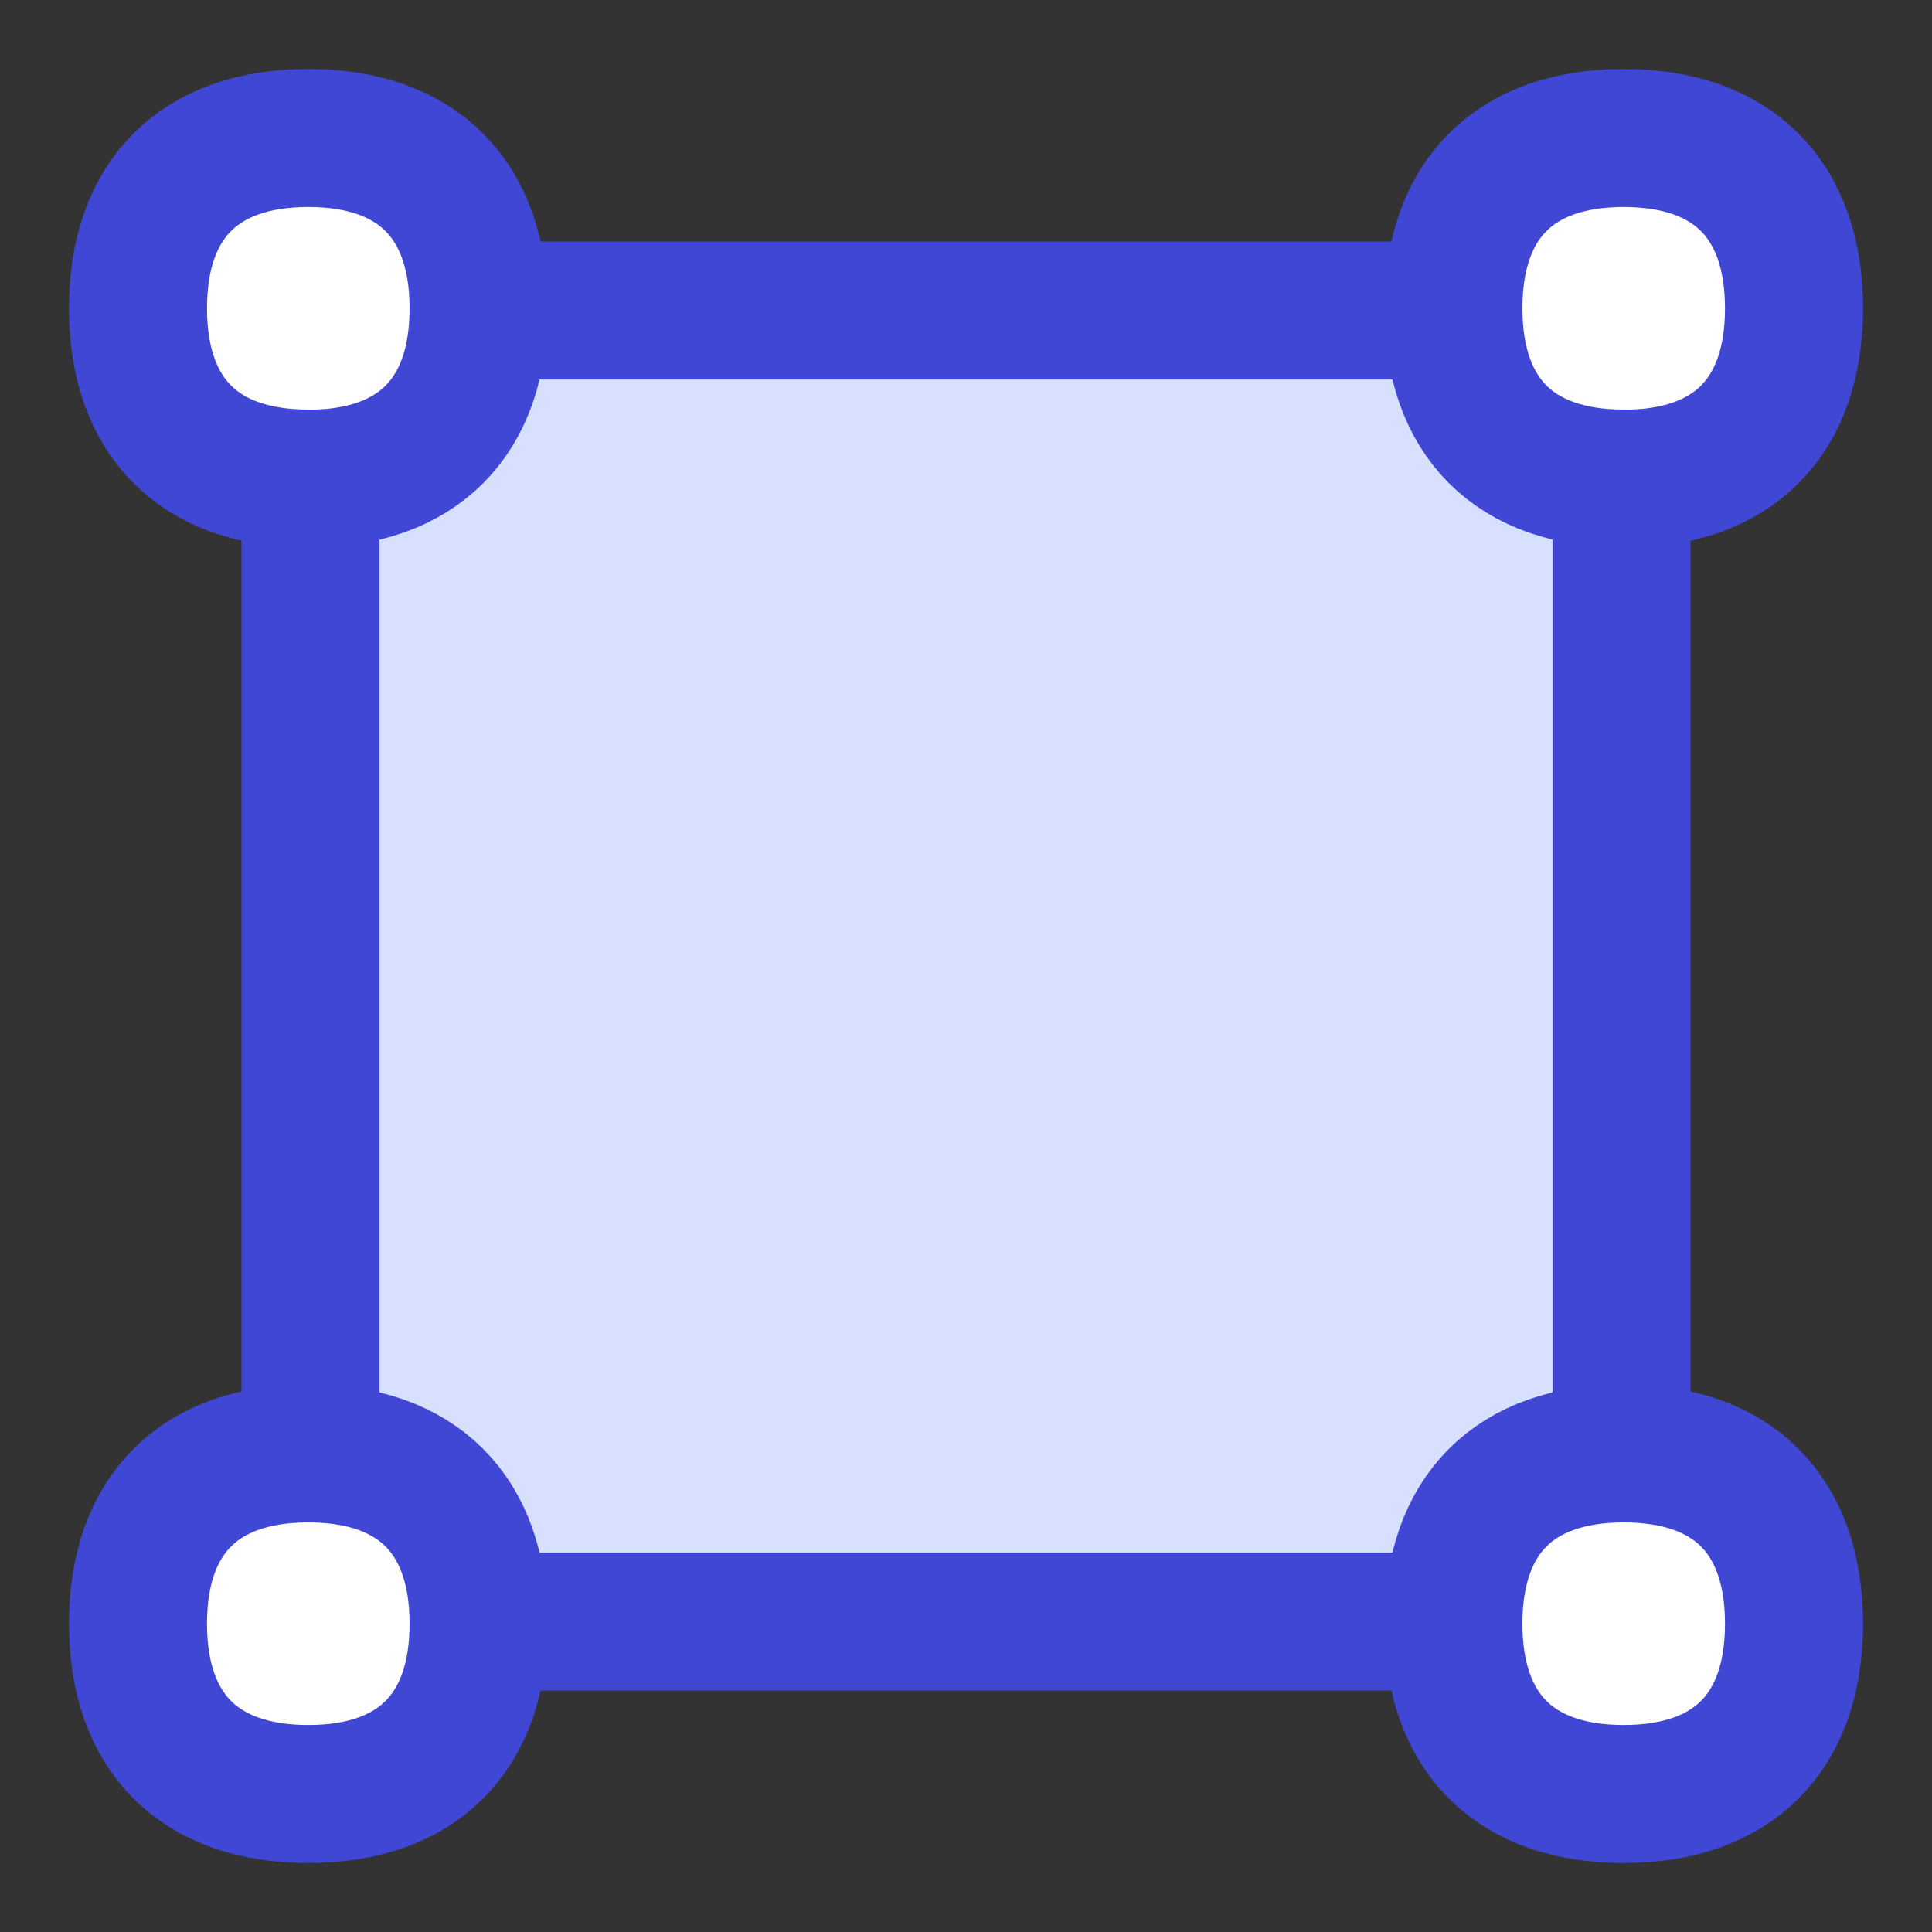
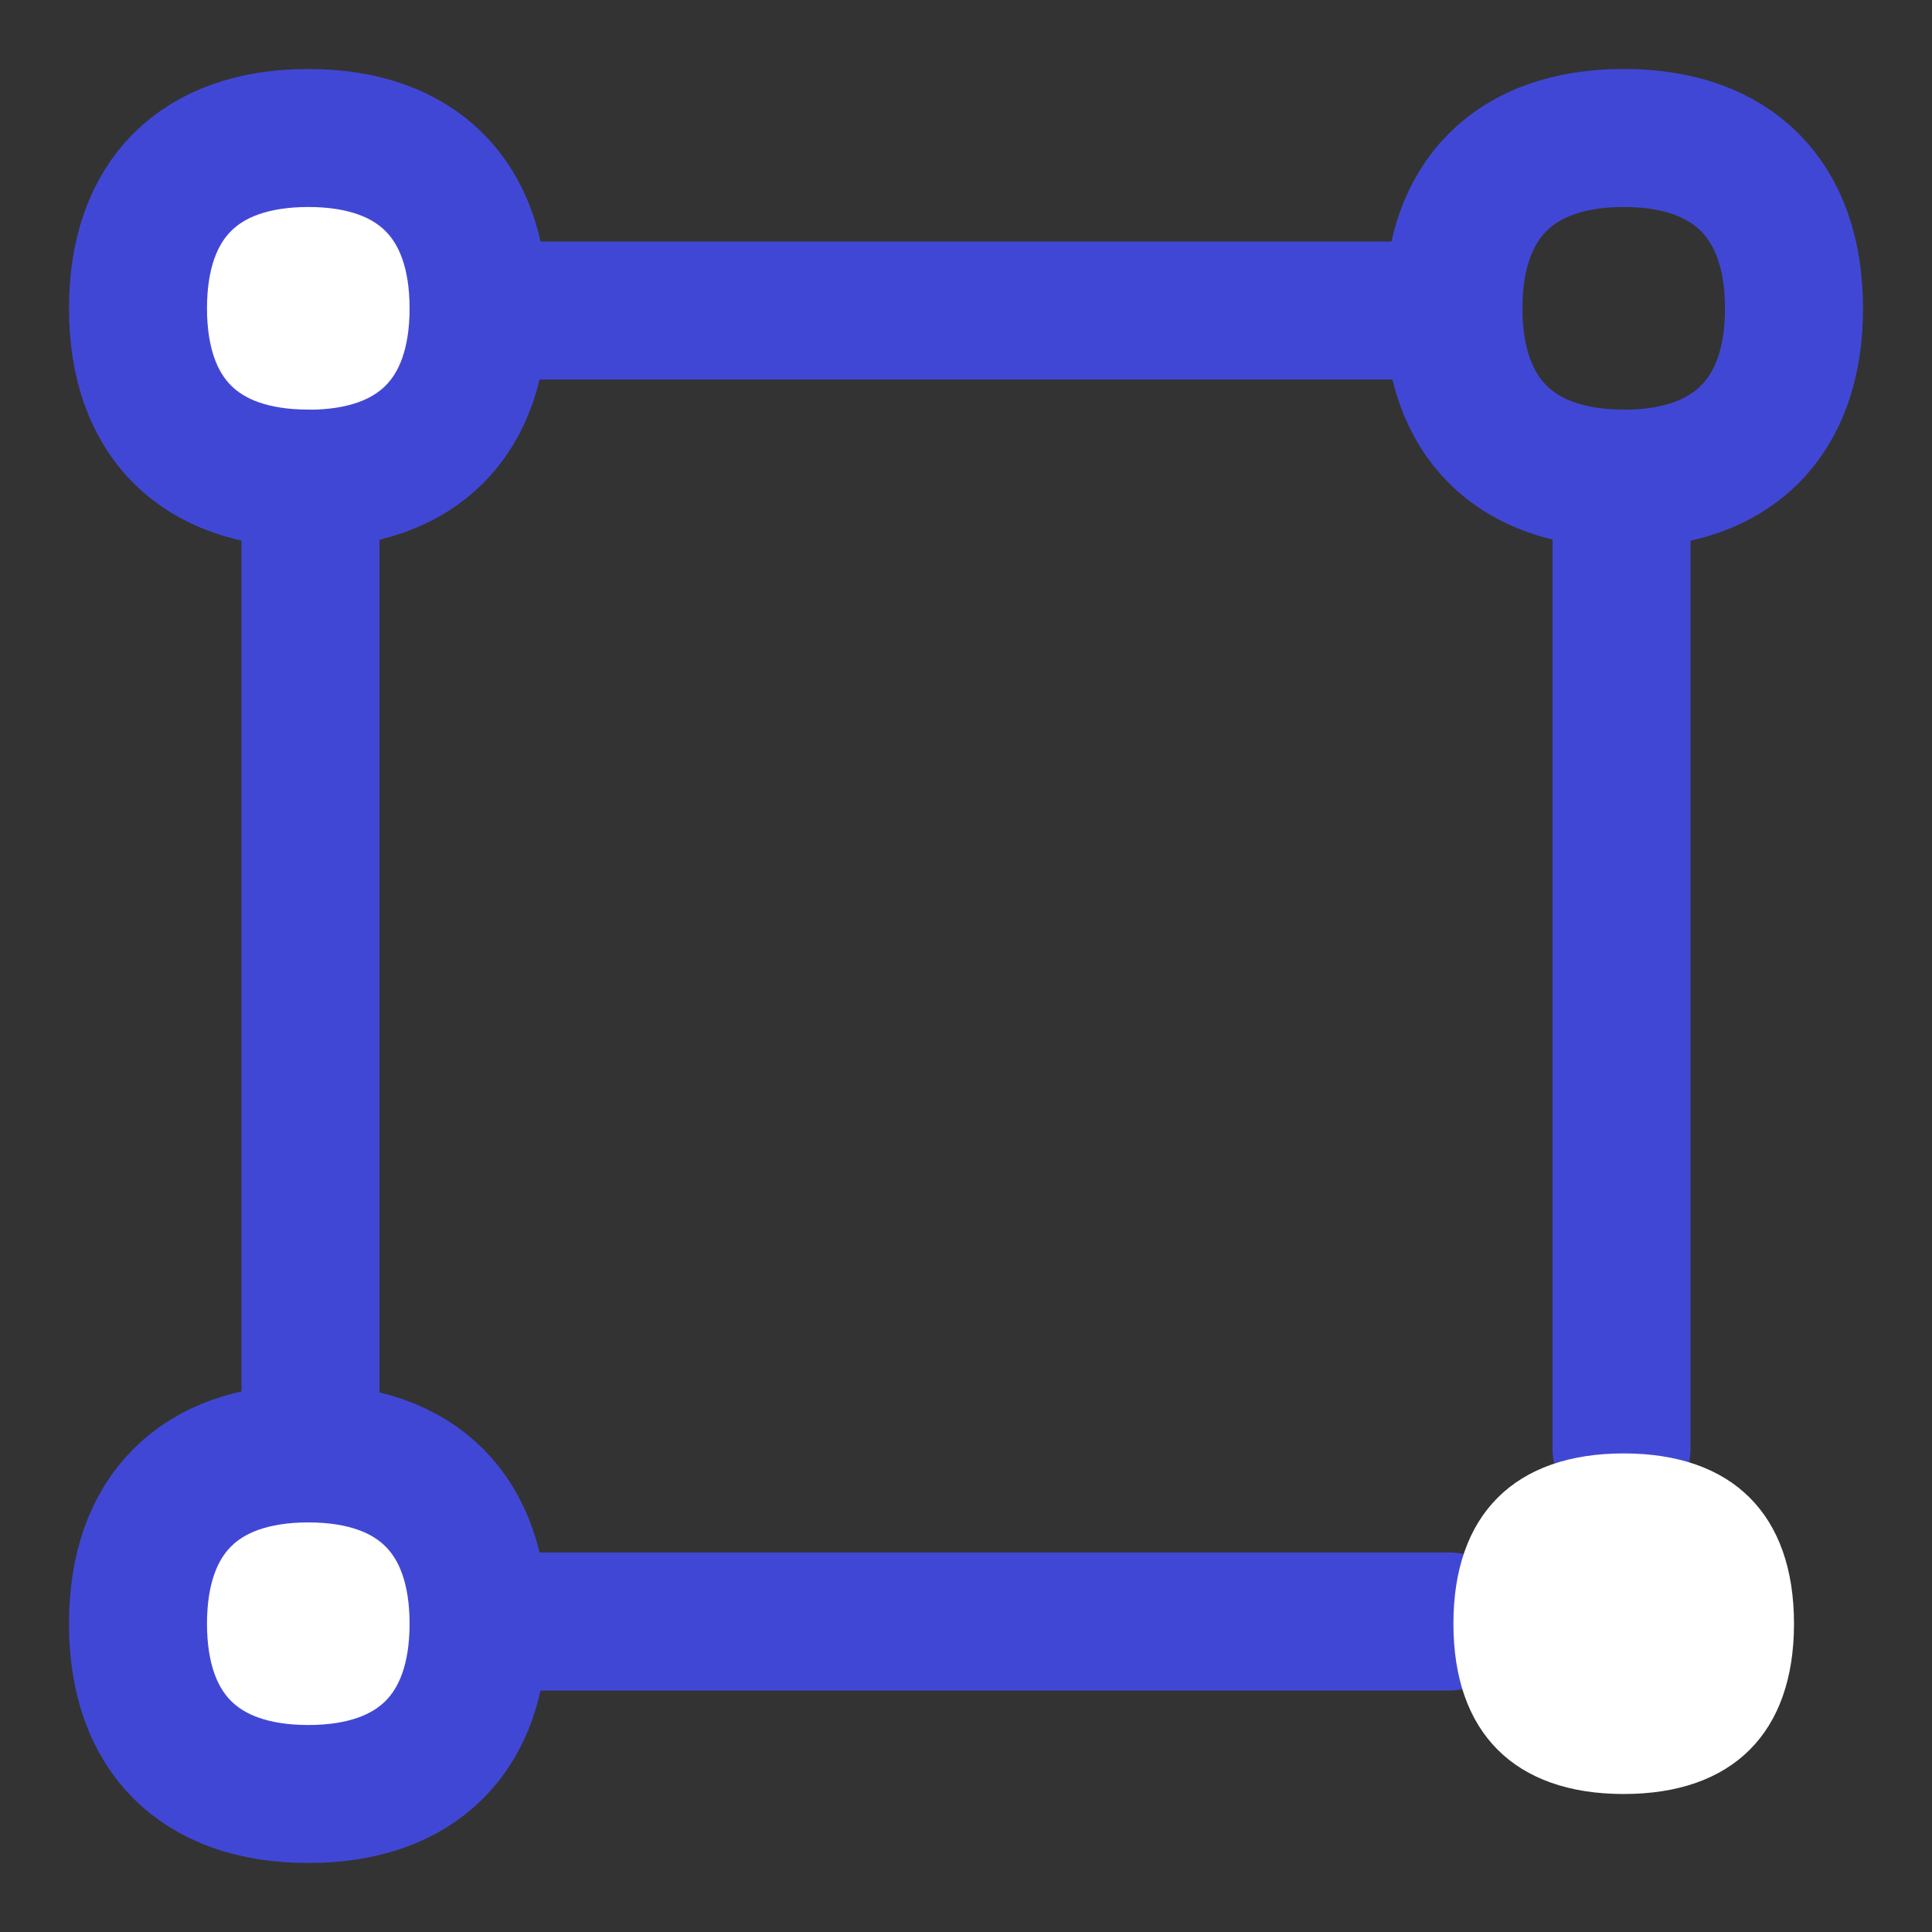
<svg xmlns="http://www.w3.org/2000/svg" fill="none" viewBox="0 0 14 14" id="Align-Selection--Streamline-Flex">
  <rect x="0" y="0" width="14" height="14" fill="#333333" stroke="none" />
  <desc>
    Align Selection Streamline Icon: https://streamlinehq.com
  </desc>
  <g id="align-selection">
-     <path id="Subtract" fill="#d7e0ff" fill-rule="evenodd" d="M11.75 3.5v7c-0.69 0 -1.25 0.56 -1.25 1.25h-7c0 -0.69 -0.56 -1.25 -1.25 -1.25v-7c0.69 0 1.25 -0.56 1.25 -1.25h7c0 0.69 0.56 1.25 1.25 1.25Z" clip-rule="evenodd" stroke-width="1" />
    <path id="Vector 757" stroke="#4147d5" stroke-linecap="round" stroke-linejoin="round" d="M10.504 11.75H3.504" stroke-width="1" />
    <path id="Vector 758" stroke="#4147d5" stroke-linecap="round" stroke-linejoin="round" d="M2.25 3.504v6.988" stroke-width="1" />
    <path id="Vector 759" stroke="#4147d5" stroke-linecap="round" stroke-linejoin="round" d="M11.75 3.496v7" stroke-width="1" />
    <path id="Vector 760" stroke="#4147d5" stroke-linecap="round" stroke-linejoin="round" d="M3.5 2.25h7" stroke-width="1" />
    <path id="Vector" fill="#ffffff" d="M2.234 3.469c0.79 0 1.234 -0.444 1.234 -1.234S3.024 1 2.234 1 1 1.444 1 2.234s0.444 1.234 1.234 1.234Z" stroke-width="1" />
-     <path id="Vector_2" fill="#ffffff" d="M11.766 3.469c0.79 0 1.234 -0.444 1.234 -1.234S12.556 1 11.766 1c-0.79 0 -1.234 0.444 -1.234 1.234s0.444 1.234 1.234 1.234Z" stroke-width="1" />
    <path id="Vector_3" fill="#ffffff" d="M2.234 13c0.79 0 1.234 -0.444 1.234 -1.234 0 -0.79 -0.444 -1.234 -1.234 -1.234S1 10.976 1 11.766C1 12.556 1.444 13 2.234 13Z" stroke-width="1" />
    <path id="Vector_4" fill="#ffffff" d="M11.766 13c0.79 0 1.234 -0.444 1.234 -1.234 0 -0.79 -0.444 -1.234 -1.234 -1.234 -0.79 0 -1.234 0.444 -1.234 1.234 0 0.79 0.444 1.234 1.234 1.234Z" stroke-width="1" />
    <path id="Vector_5" stroke="#4147d5" stroke-linecap="round" stroke-linejoin="round" d="M2.234 3.469c0.79 0 1.234 -0.444 1.234 -1.234S3.024 1 2.234 1 1 1.444 1 2.234s0.444 1.234 1.234 1.234Z" stroke-width="1" />
    <path id="Vector_6" stroke="#4147d5" stroke-linecap="round" stroke-linejoin="round" d="M11.766 3.469c0.79 0 1.234 -0.444 1.234 -1.234S12.556 1 11.766 1c-0.79 0 -1.234 0.444 -1.234 1.234s0.444 1.234 1.234 1.234Z" stroke-width="1" />
    <path id="Vector_7" stroke="#4147d5" stroke-linecap="round" stroke-linejoin="round" d="M2.234 13c0.79 0 1.234 -0.444 1.234 -1.234 0 -0.79 -0.444 -1.234 -1.234 -1.234S1 10.976 1 11.766C1 12.556 1.444 13 2.234 13Z" stroke-width="1" />
-     <path id="Vector_8" stroke="#4147d5" stroke-linecap="round" stroke-linejoin="round" d="M11.766 13c0.79 0 1.234 -0.444 1.234 -1.234 0 -0.79 -0.444 -1.234 -1.234 -1.234 -0.79 0 -1.234 0.444 -1.234 1.234 0 0.79 0.444 1.234 1.234 1.234Z" stroke-width="1" />
  </g>
</svg>